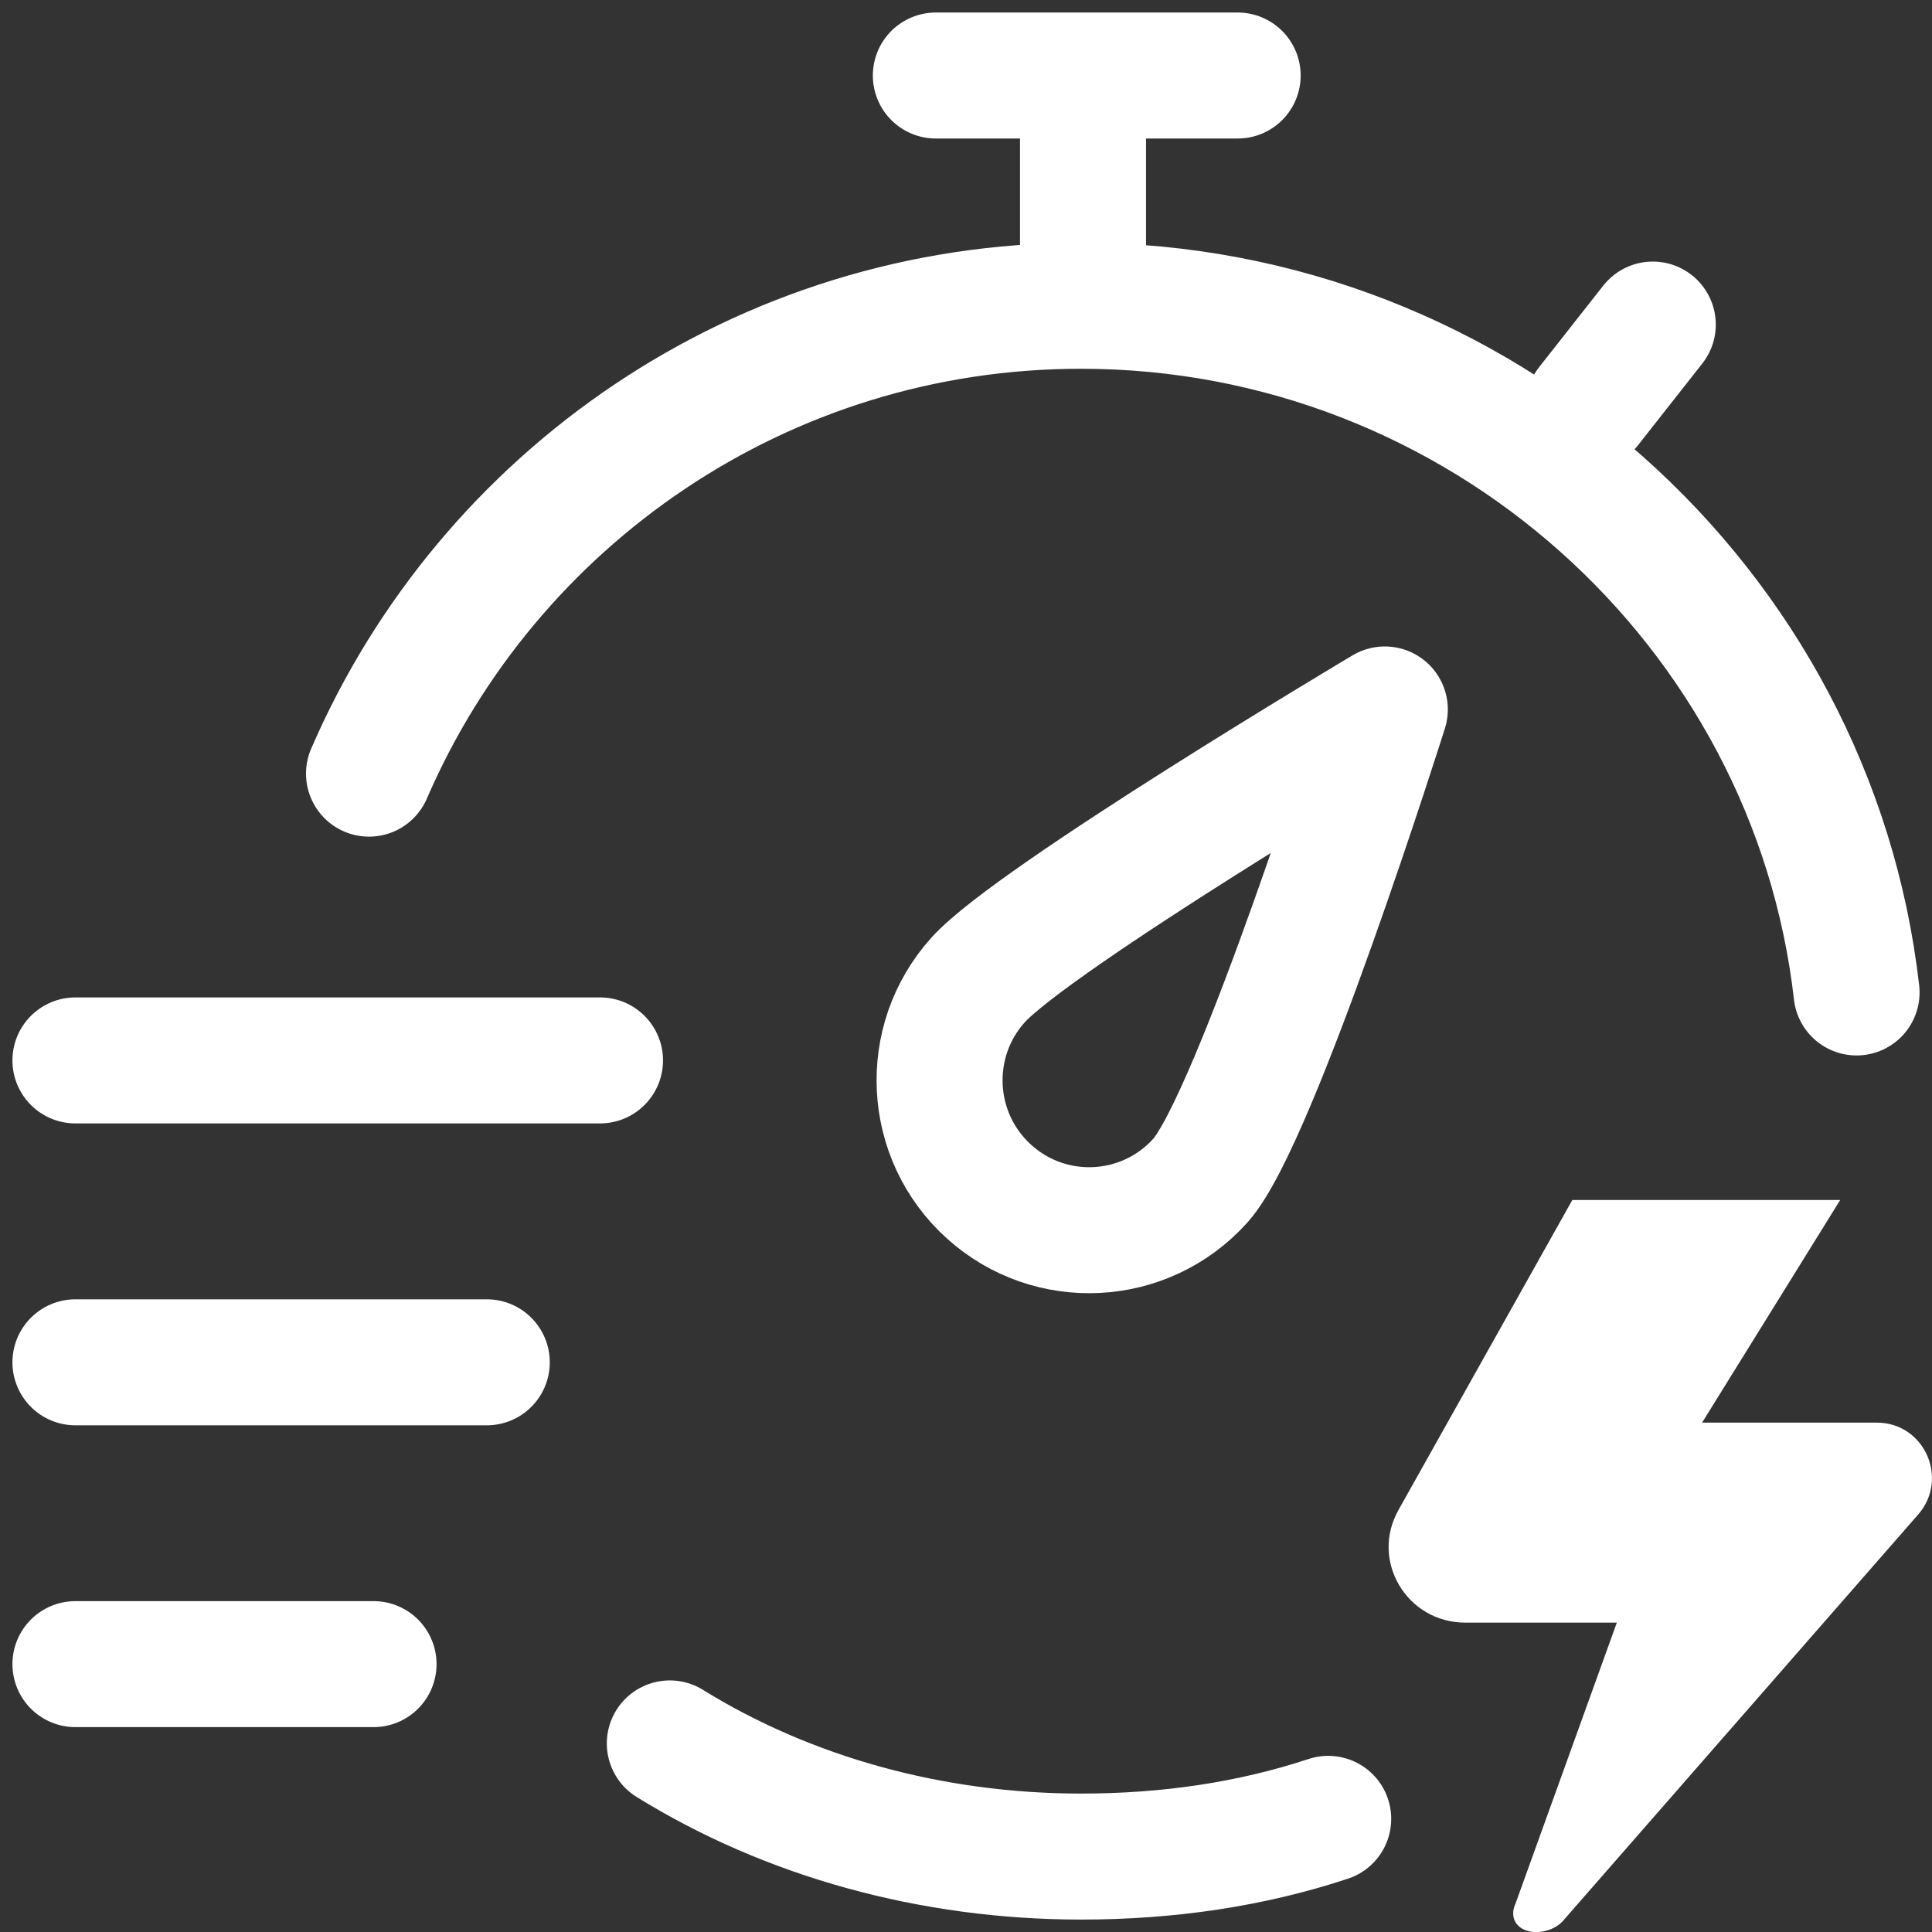
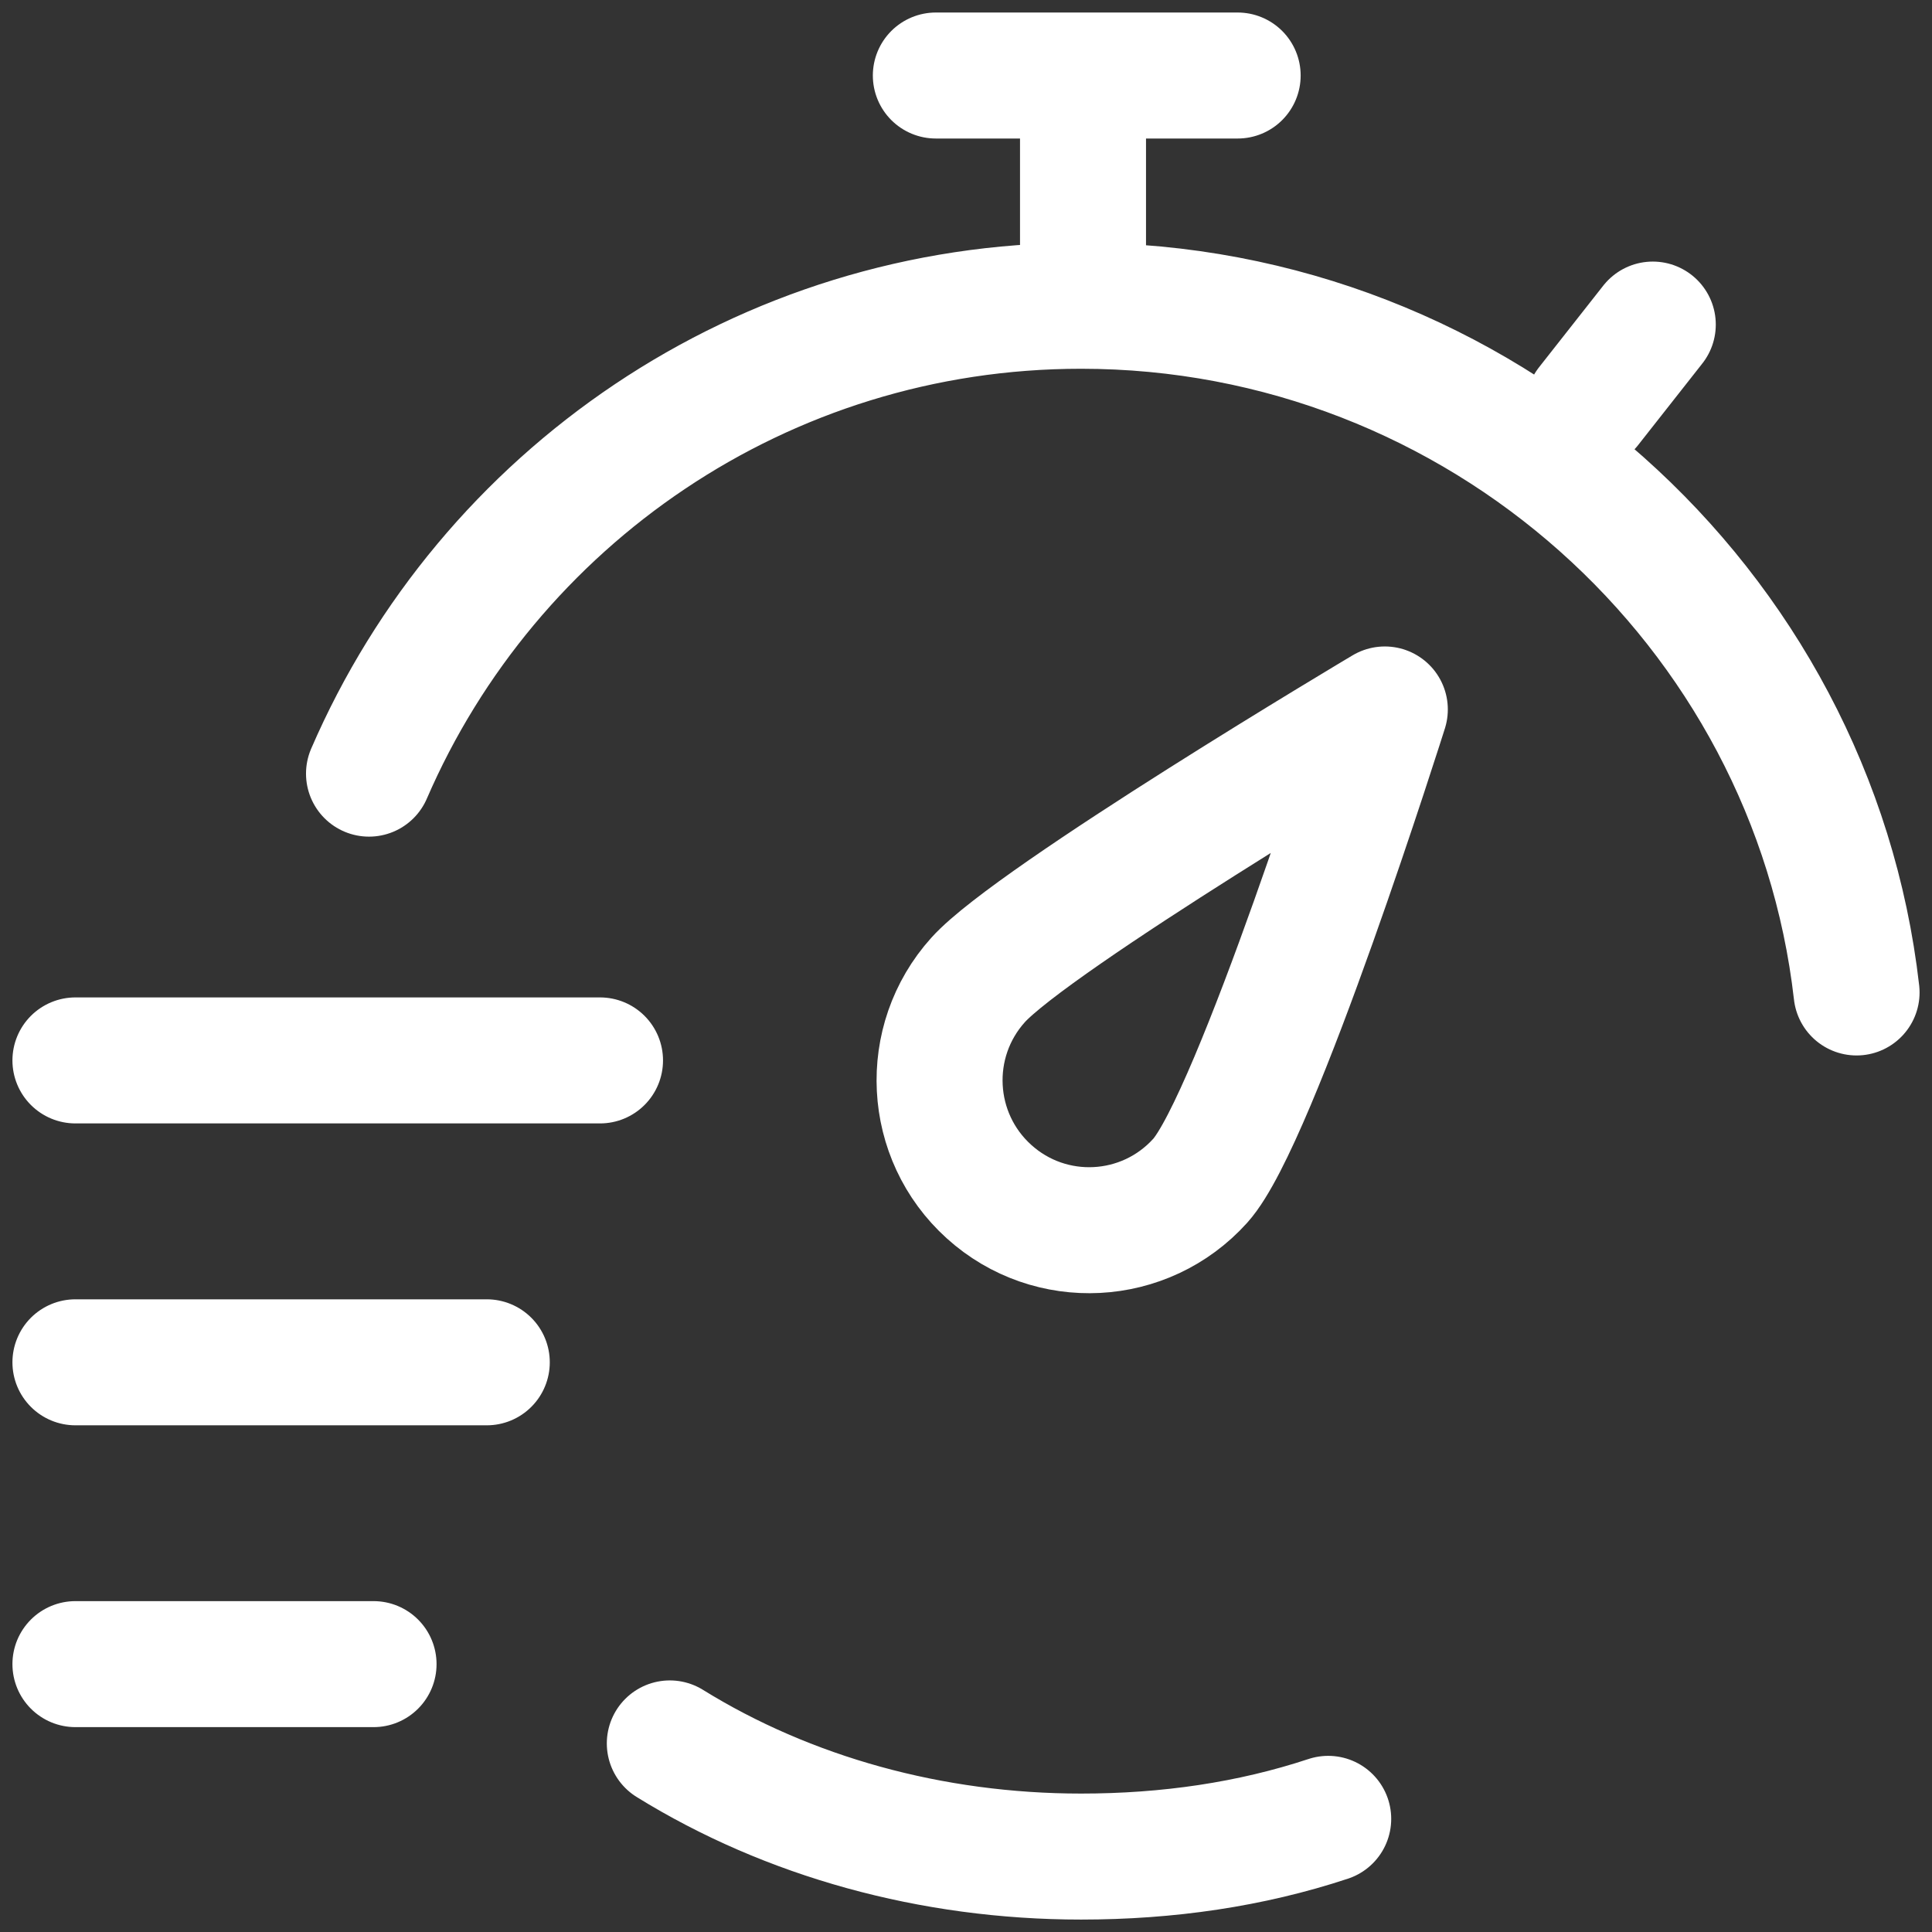
<svg xmlns="http://www.w3.org/2000/svg" width="23" height="23" viewBox="0 0 23 23" fill="none">
  <rect x="0" y="0" width="23" height="23" fill="#333333" stroke="none" />
-   <path d="M18.596 22.88C18.52 22.956 18.403 23 18.293 23.001C18.136 23.002 18.013 22.918 18.014 22.776C18.014 22.742 18.022 22.705 18.041 22.664L19.248 19.317H17.444C16.748 19.317 16.309 18.58 16.648 17.977L18.718 14.286H21.907L20.263 16.936H22.343C22.908 16.936 23.206 17.602 22.837 18.028L18.596 22.88Z" fill="white" />
  <path d="M11.141 0.899H14.734M12.893 3.64V0.899M0.898 16.218H5.795M0.898 12.624H7.143M0.898 19.811H4.447M19.676 3.864L18.912 4.835M22.102 11.815C21.578 7.214 17.611 3.64 12.87 3.64C9.072 3.64 5.81 5.933 4.393 9.21M7.974 20.755C9.383 21.627 11.09 22.102 12.87 22.102C13.902 22.102 14.89 21.958 15.812 21.653M14.289 14.056C14.948 13.324 16.486 8.446 16.486 8.446C16.486 8.446 12.303 10.934 11.644 11.666C10.985 12.398 11.043 13.526 11.774 14.186C12.504 14.846 13.63 14.788 14.289 14.056Z" stroke="white" stroke-width="1.5" stroke-miterlimit="10" stroke-linecap="round" stroke-linejoin="round" />
</svg>